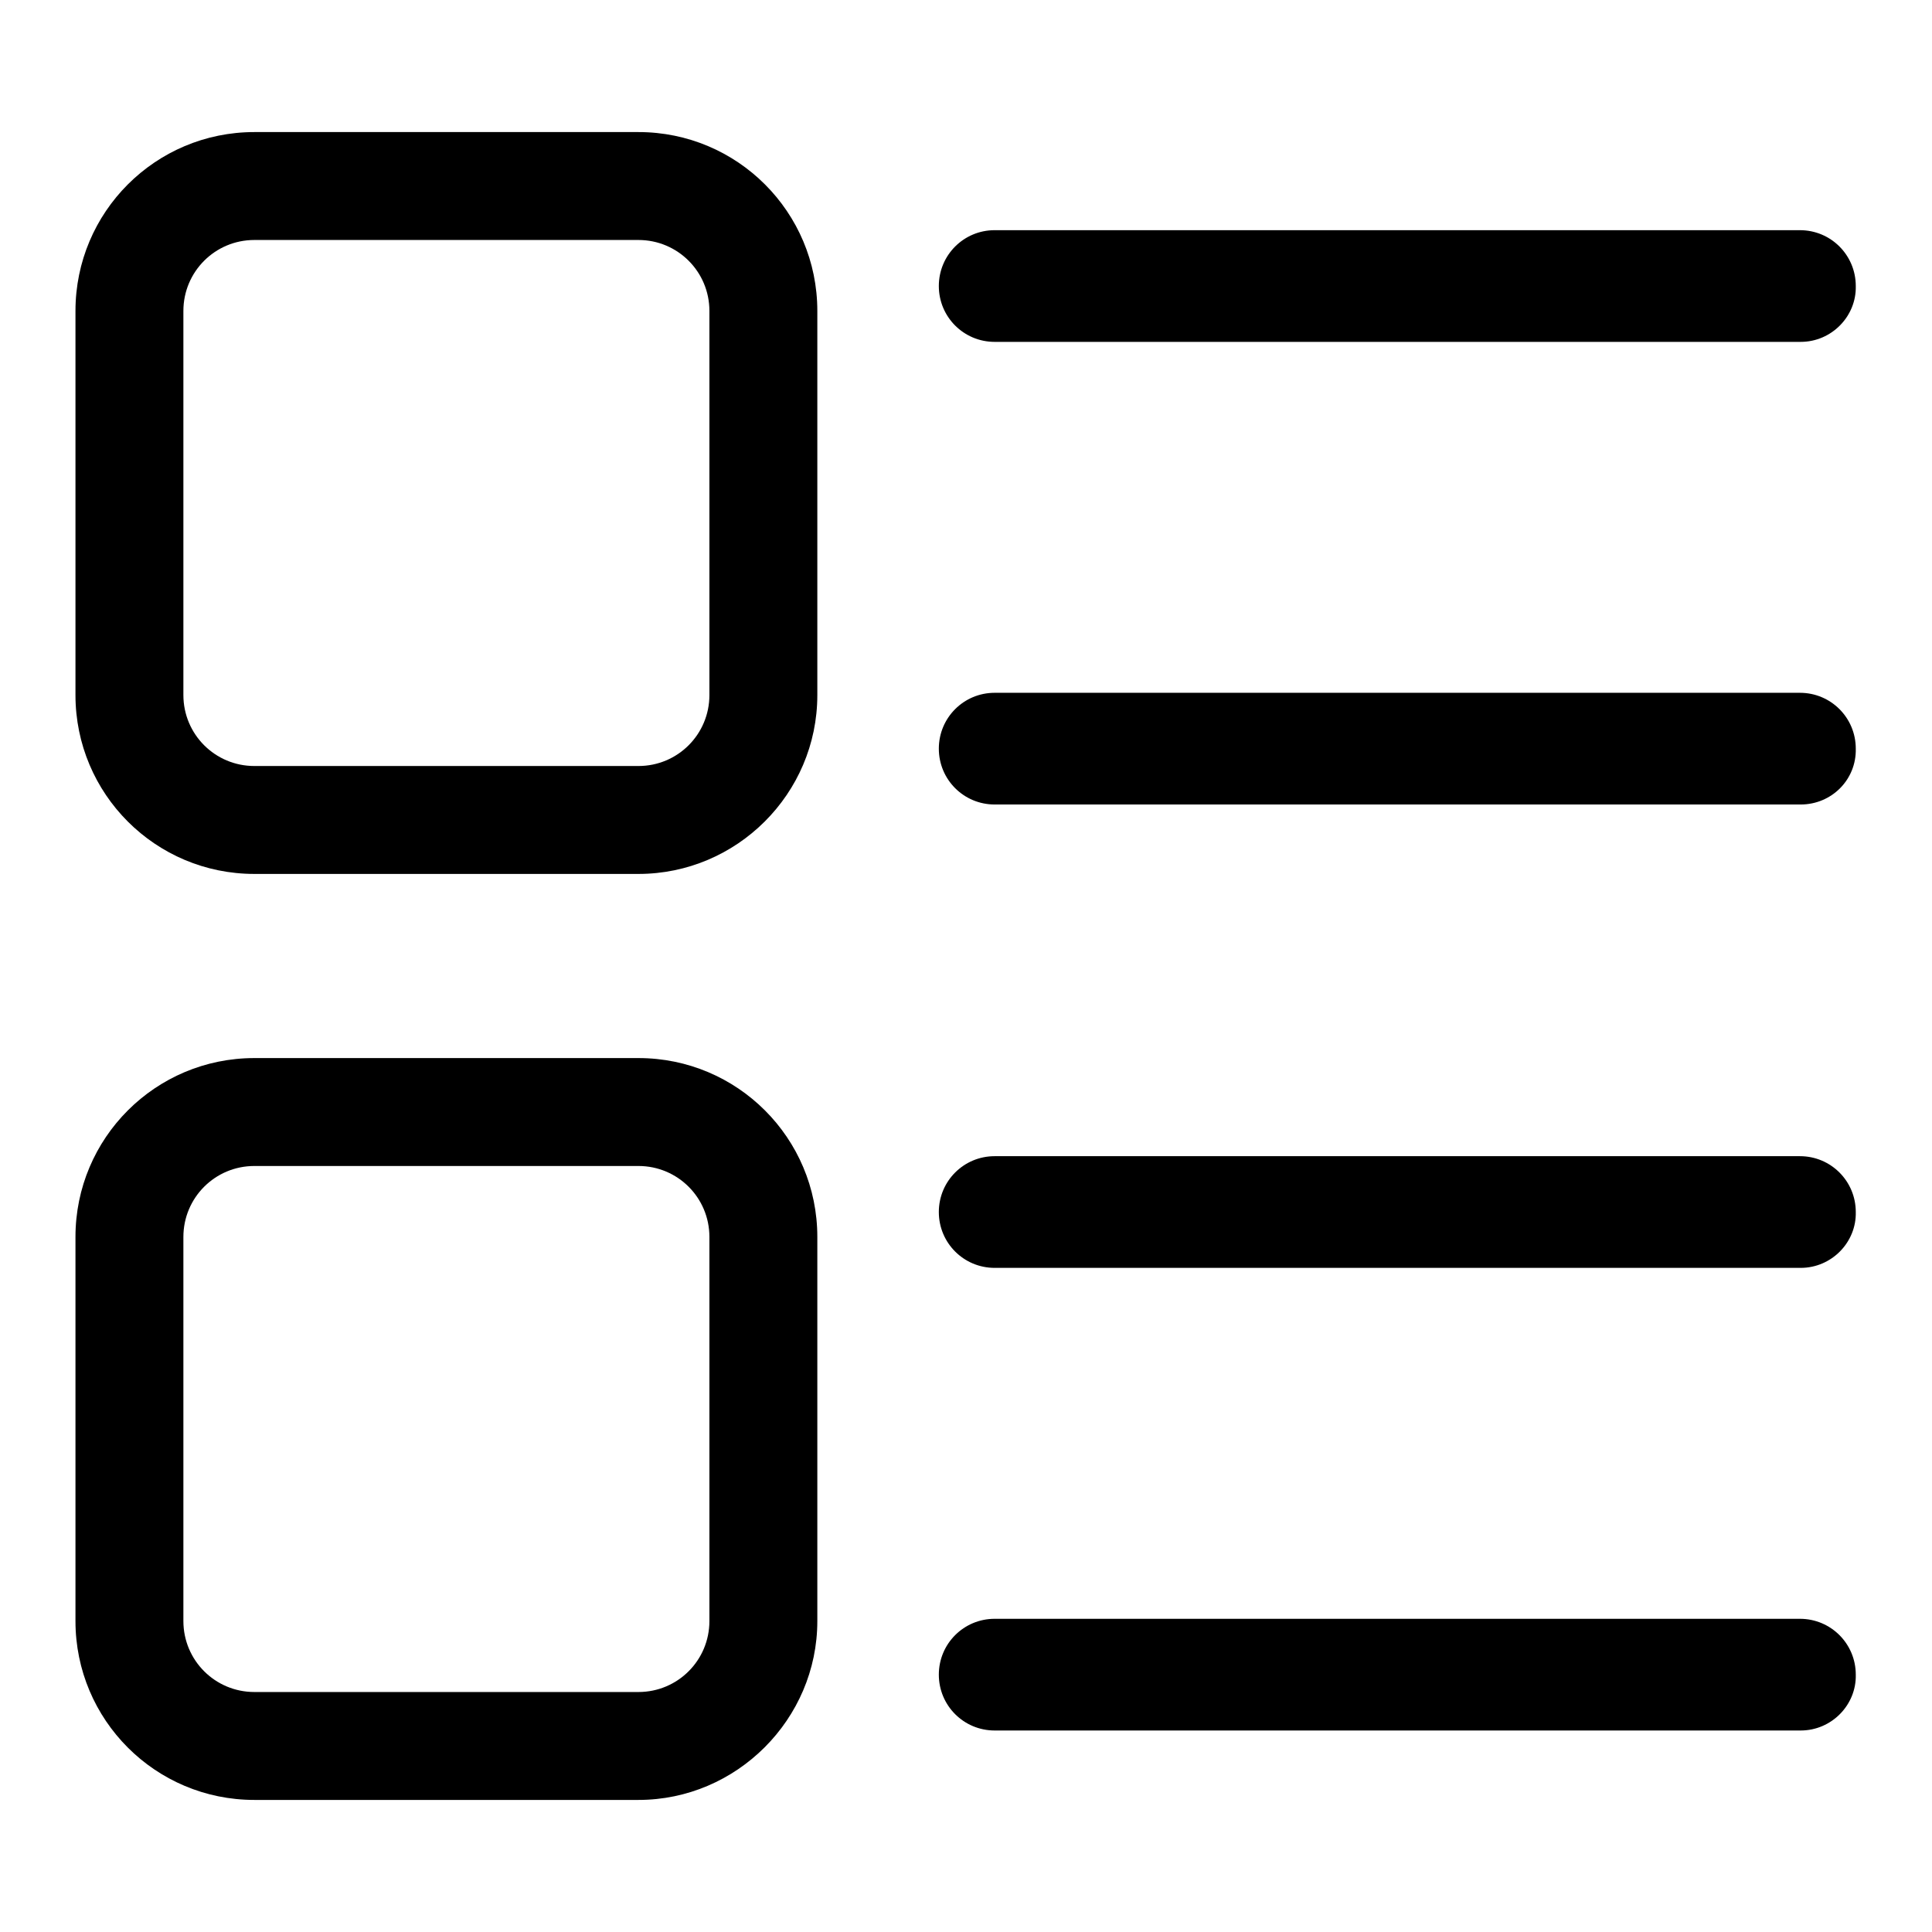
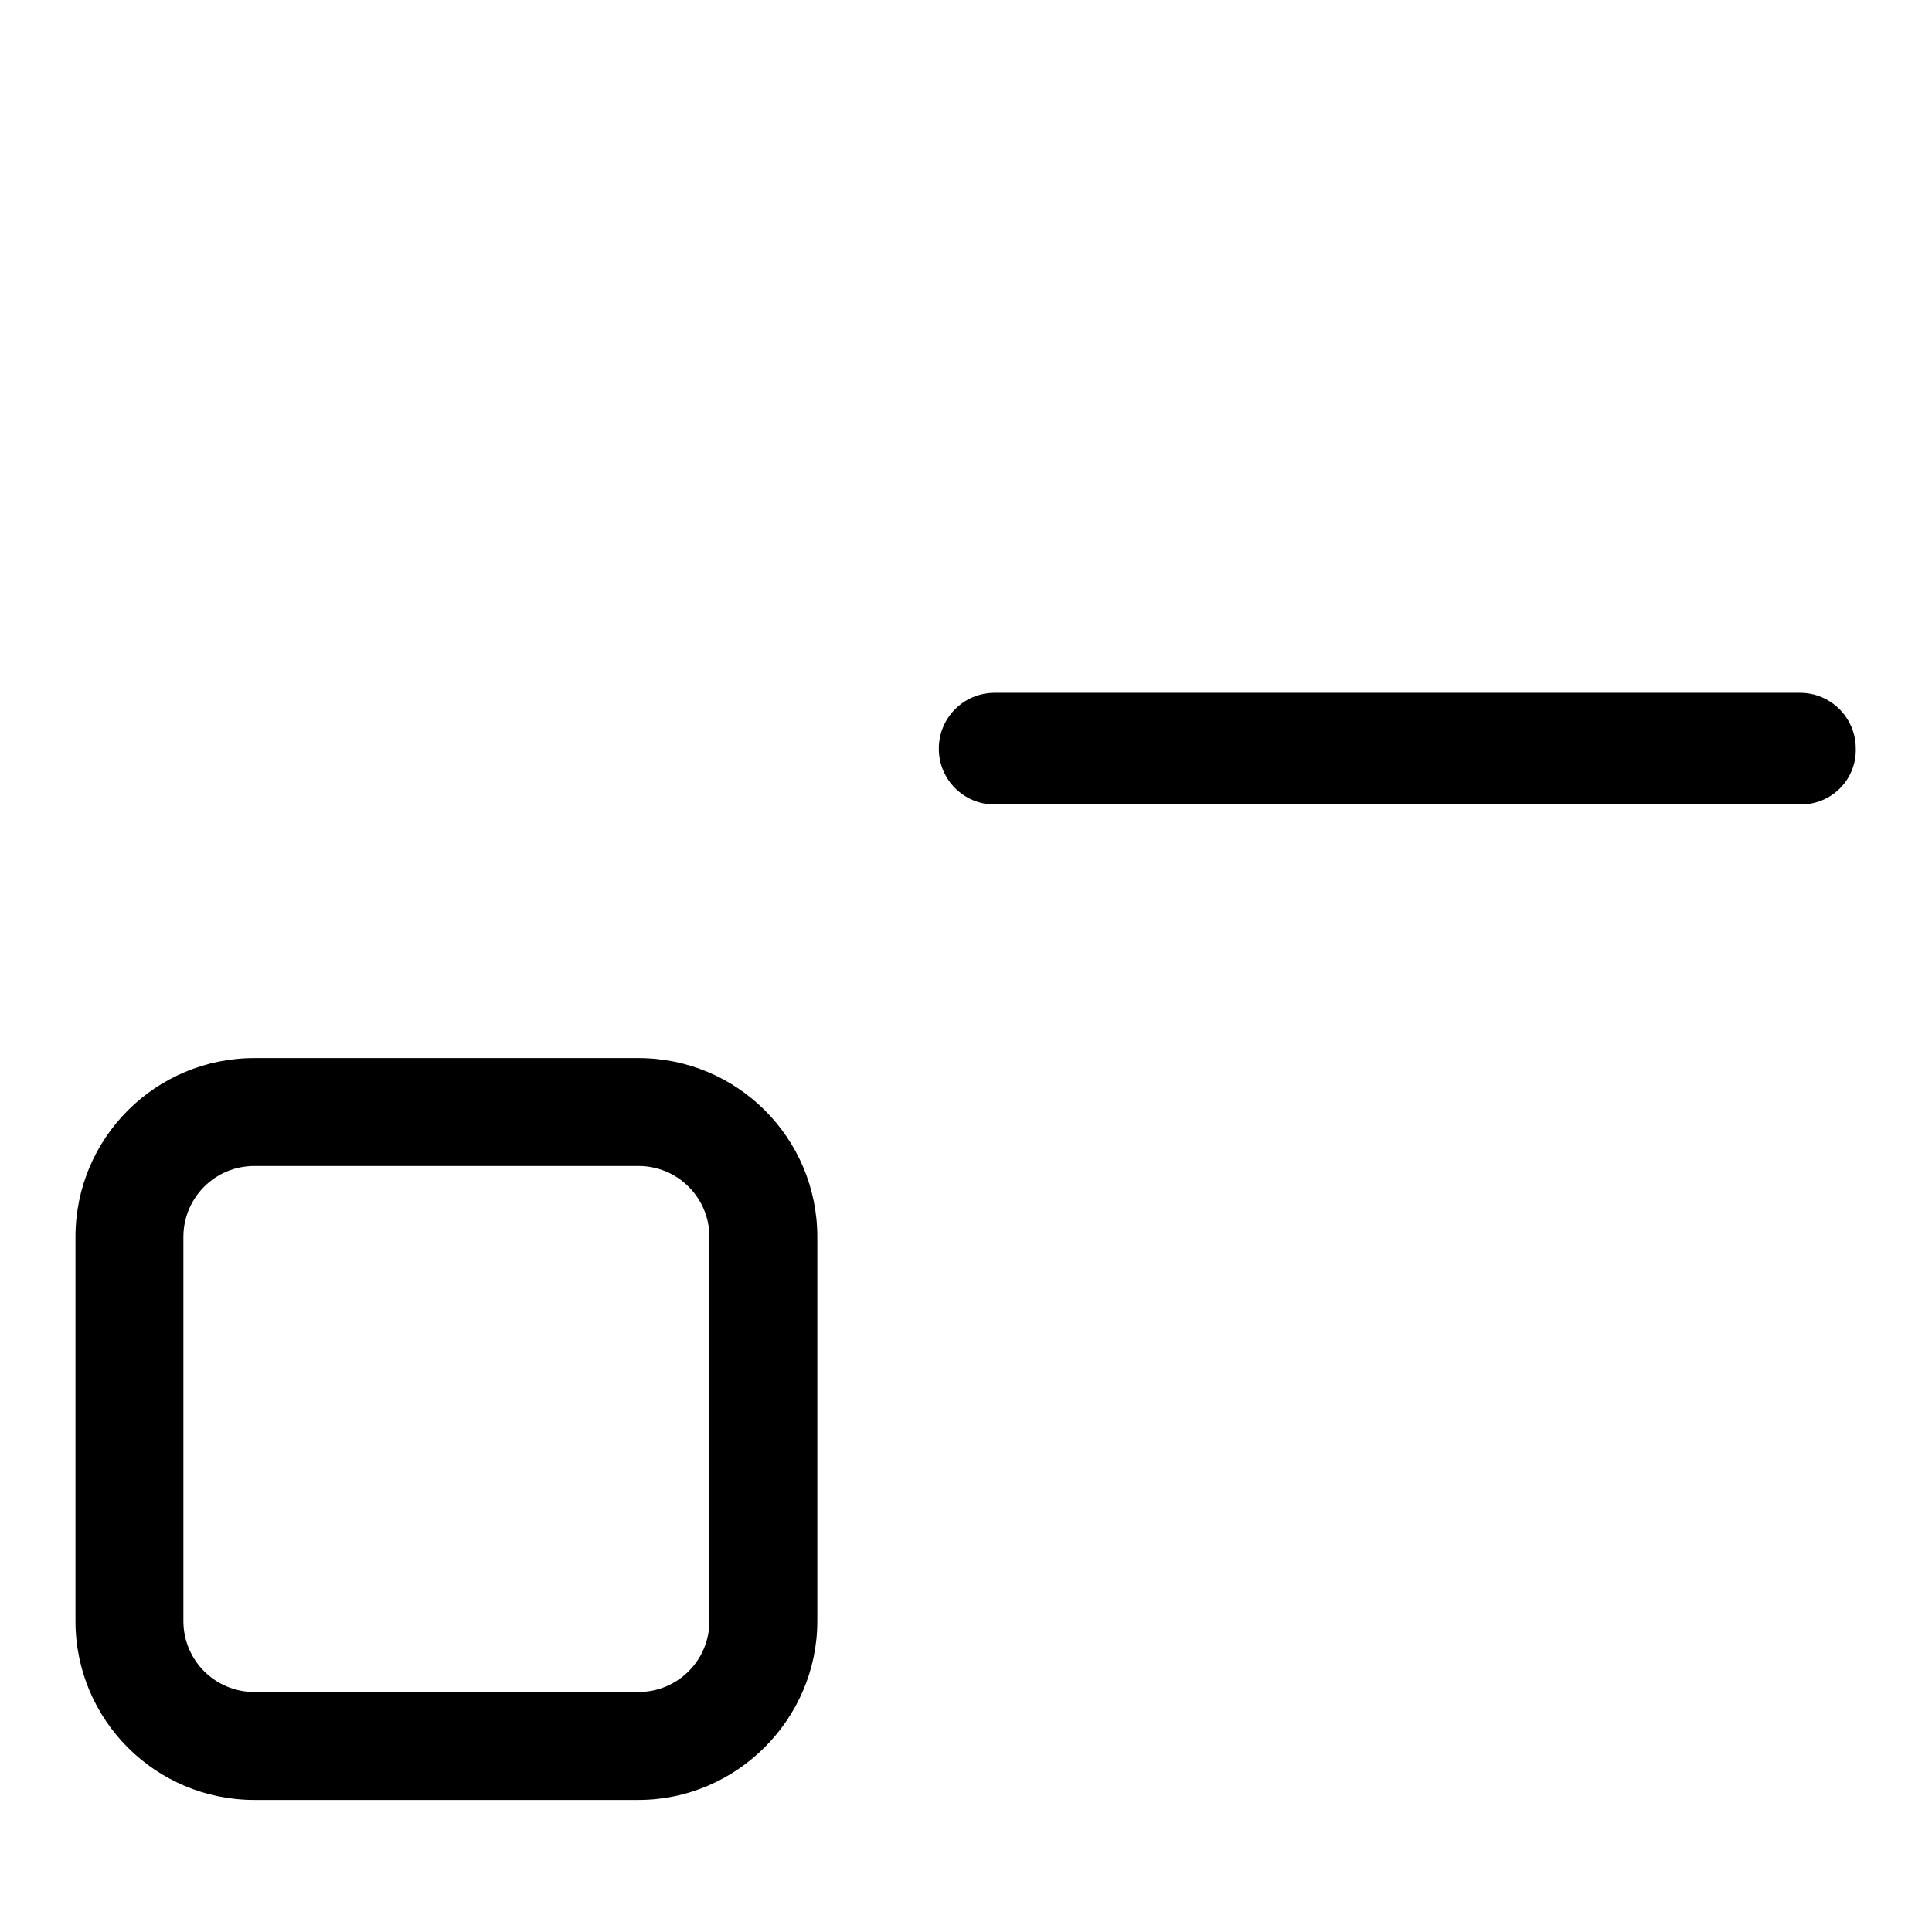
<svg xmlns="http://www.w3.org/2000/svg" version="1.1" x="0px" y="0px" viewBox="0 0 256 256" enable-background="new 0 0 256 256" xml:space="preserve">
  <g>
    <g>
-       <path fill="#000000" d="M238.6,45.3H131.8c-4.1,0-7.4-3.3-7.4-7.4s3.3-7.4,7.4-7.4h106.7c4.1,0,7.4,3.3,7.4,7.4C246,41.9,242.7,45.3,238.6,45.3z" />
      <path fill="#000000" d="M238.6,106.6H131.8c-4.1,0-7.4-3.3-7.4-7.4c0-4.1,3.3-7.4,7.4-7.4h106.7c4.1,0,7.4,3.3,7.4,7.4C246,103.3,242.7,106.6,238.6,106.6z" />
-       <path fill="#000000" d="M84.6,115.8H33.7c-13.1,0-23.7-10.6-23.7-23.7V41.2c0-13.1,10.6-23.7,23.7-23.7h50.9c13.1,0,23.7,10.6,23.7,23.7v50.9C108.3,105.2,97.6,115.8,84.6,115.8z M33.7,31.8c-5.2,0-9.4,4.2-9.4,9.4v50.9c0,5.2,4.2,9.4,9.4,9.4h50.9c5.2,0,9.4-4.2,9.4-9.4V41.2c0-5.2-4.2-9.4-9.4-9.4H33.7z" />
-       <path fill="#000000" d="M238.6,168H131.8c-4.1,0-7.4-3.3-7.4-7.4c0-4.1,3.3-7.4,7.4-7.4h106.7c4.1,0,7.4,3.3,7.4,7.4C246,164.6,242.7,168,238.6,168z" />
-       <path fill="#000000" d="M238.6,229.3H131.8c-4.1,0-7.4-3.3-7.4-7.4c0-4.1,3.3-7.4,7.4-7.4h106.7c4.1,0,7.4,3.3,7.4,7.4C246,225.9,242.7,229.3,238.6,229.3z" />
      <path fill="#000000" d="M84.6,238.5H33.7c-13.1,0-23.7-10.6-23.7-23.7v-50.9c0-13.1,10.6-23.7,23.7-23.7h50.9c13.1,0,23.7,10.6,23.7,23.7v50.9C108.3,227.8,97.6,238.5,84.6,238.5z M33.7,154.5c-5.2,0-9.4,4.2-9.4,9.4v50.9c0,5.2,4.2,9.4,9.4,9.4h50.9c5.2,0,9.4-4.2,9.4-9.4v-50.9c0-5.2-4.2-9.4-9.4-9.4H33.7z" />
    </g>
  </g>
</svg>